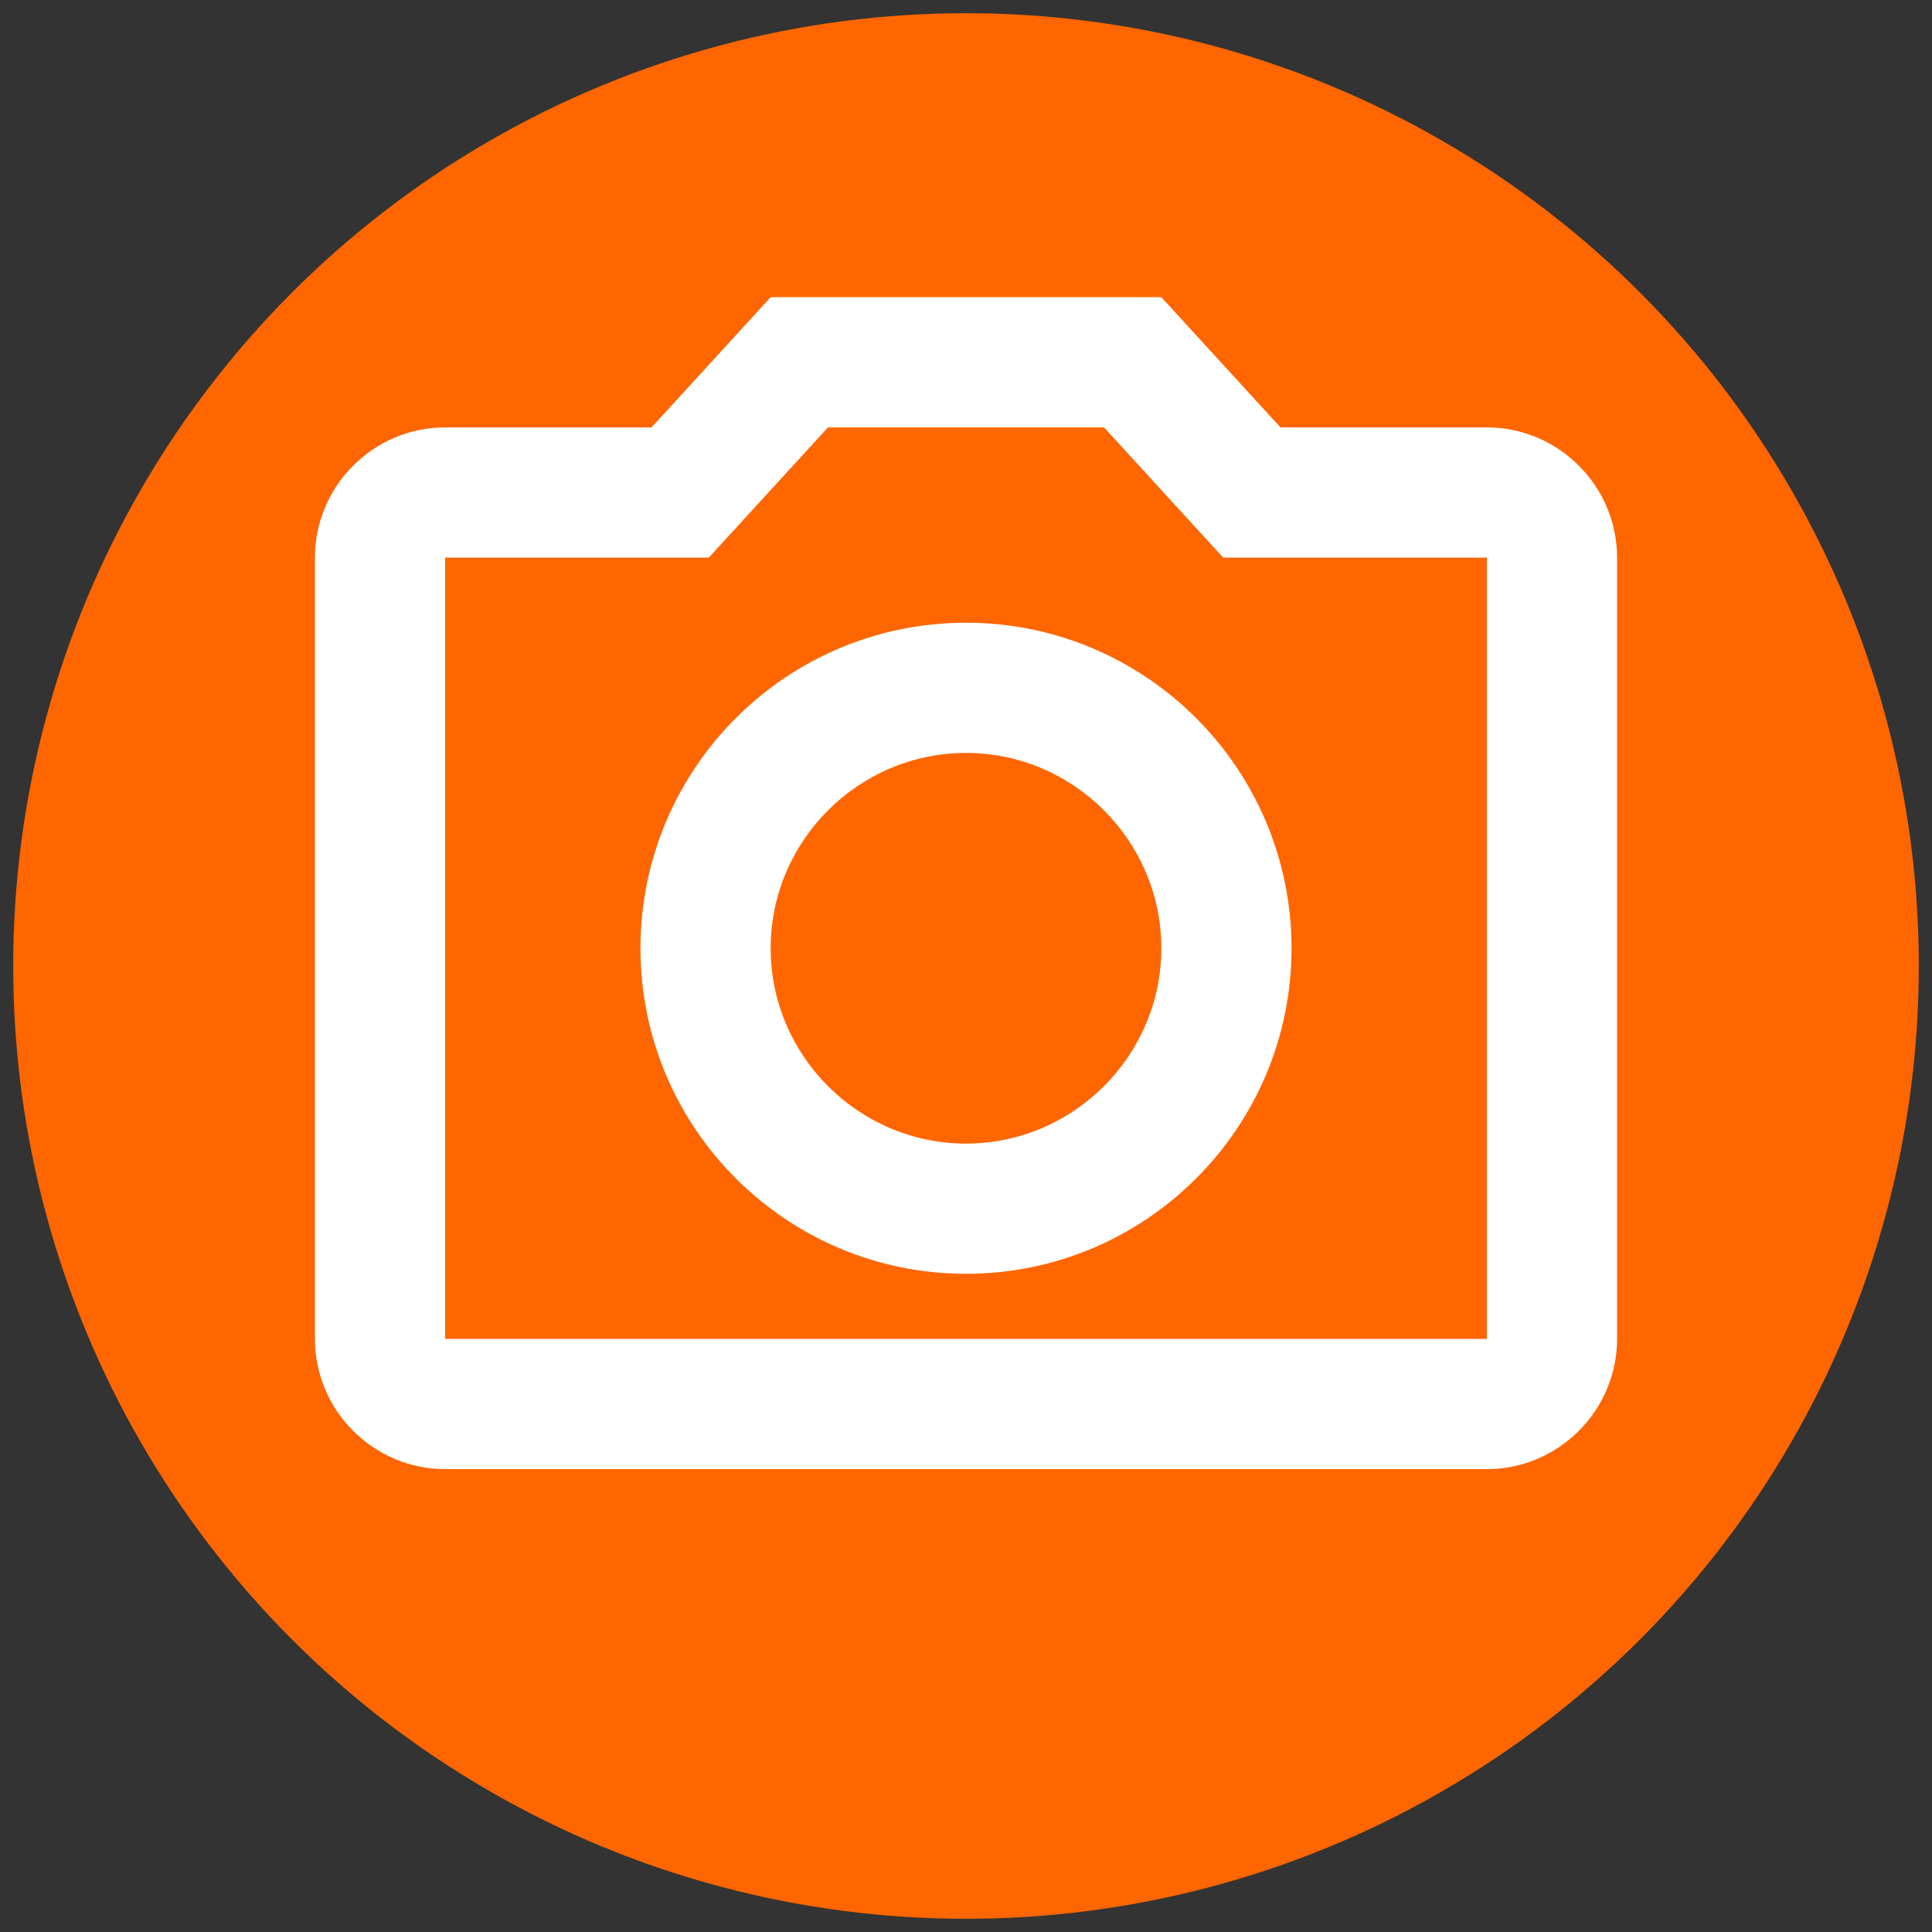
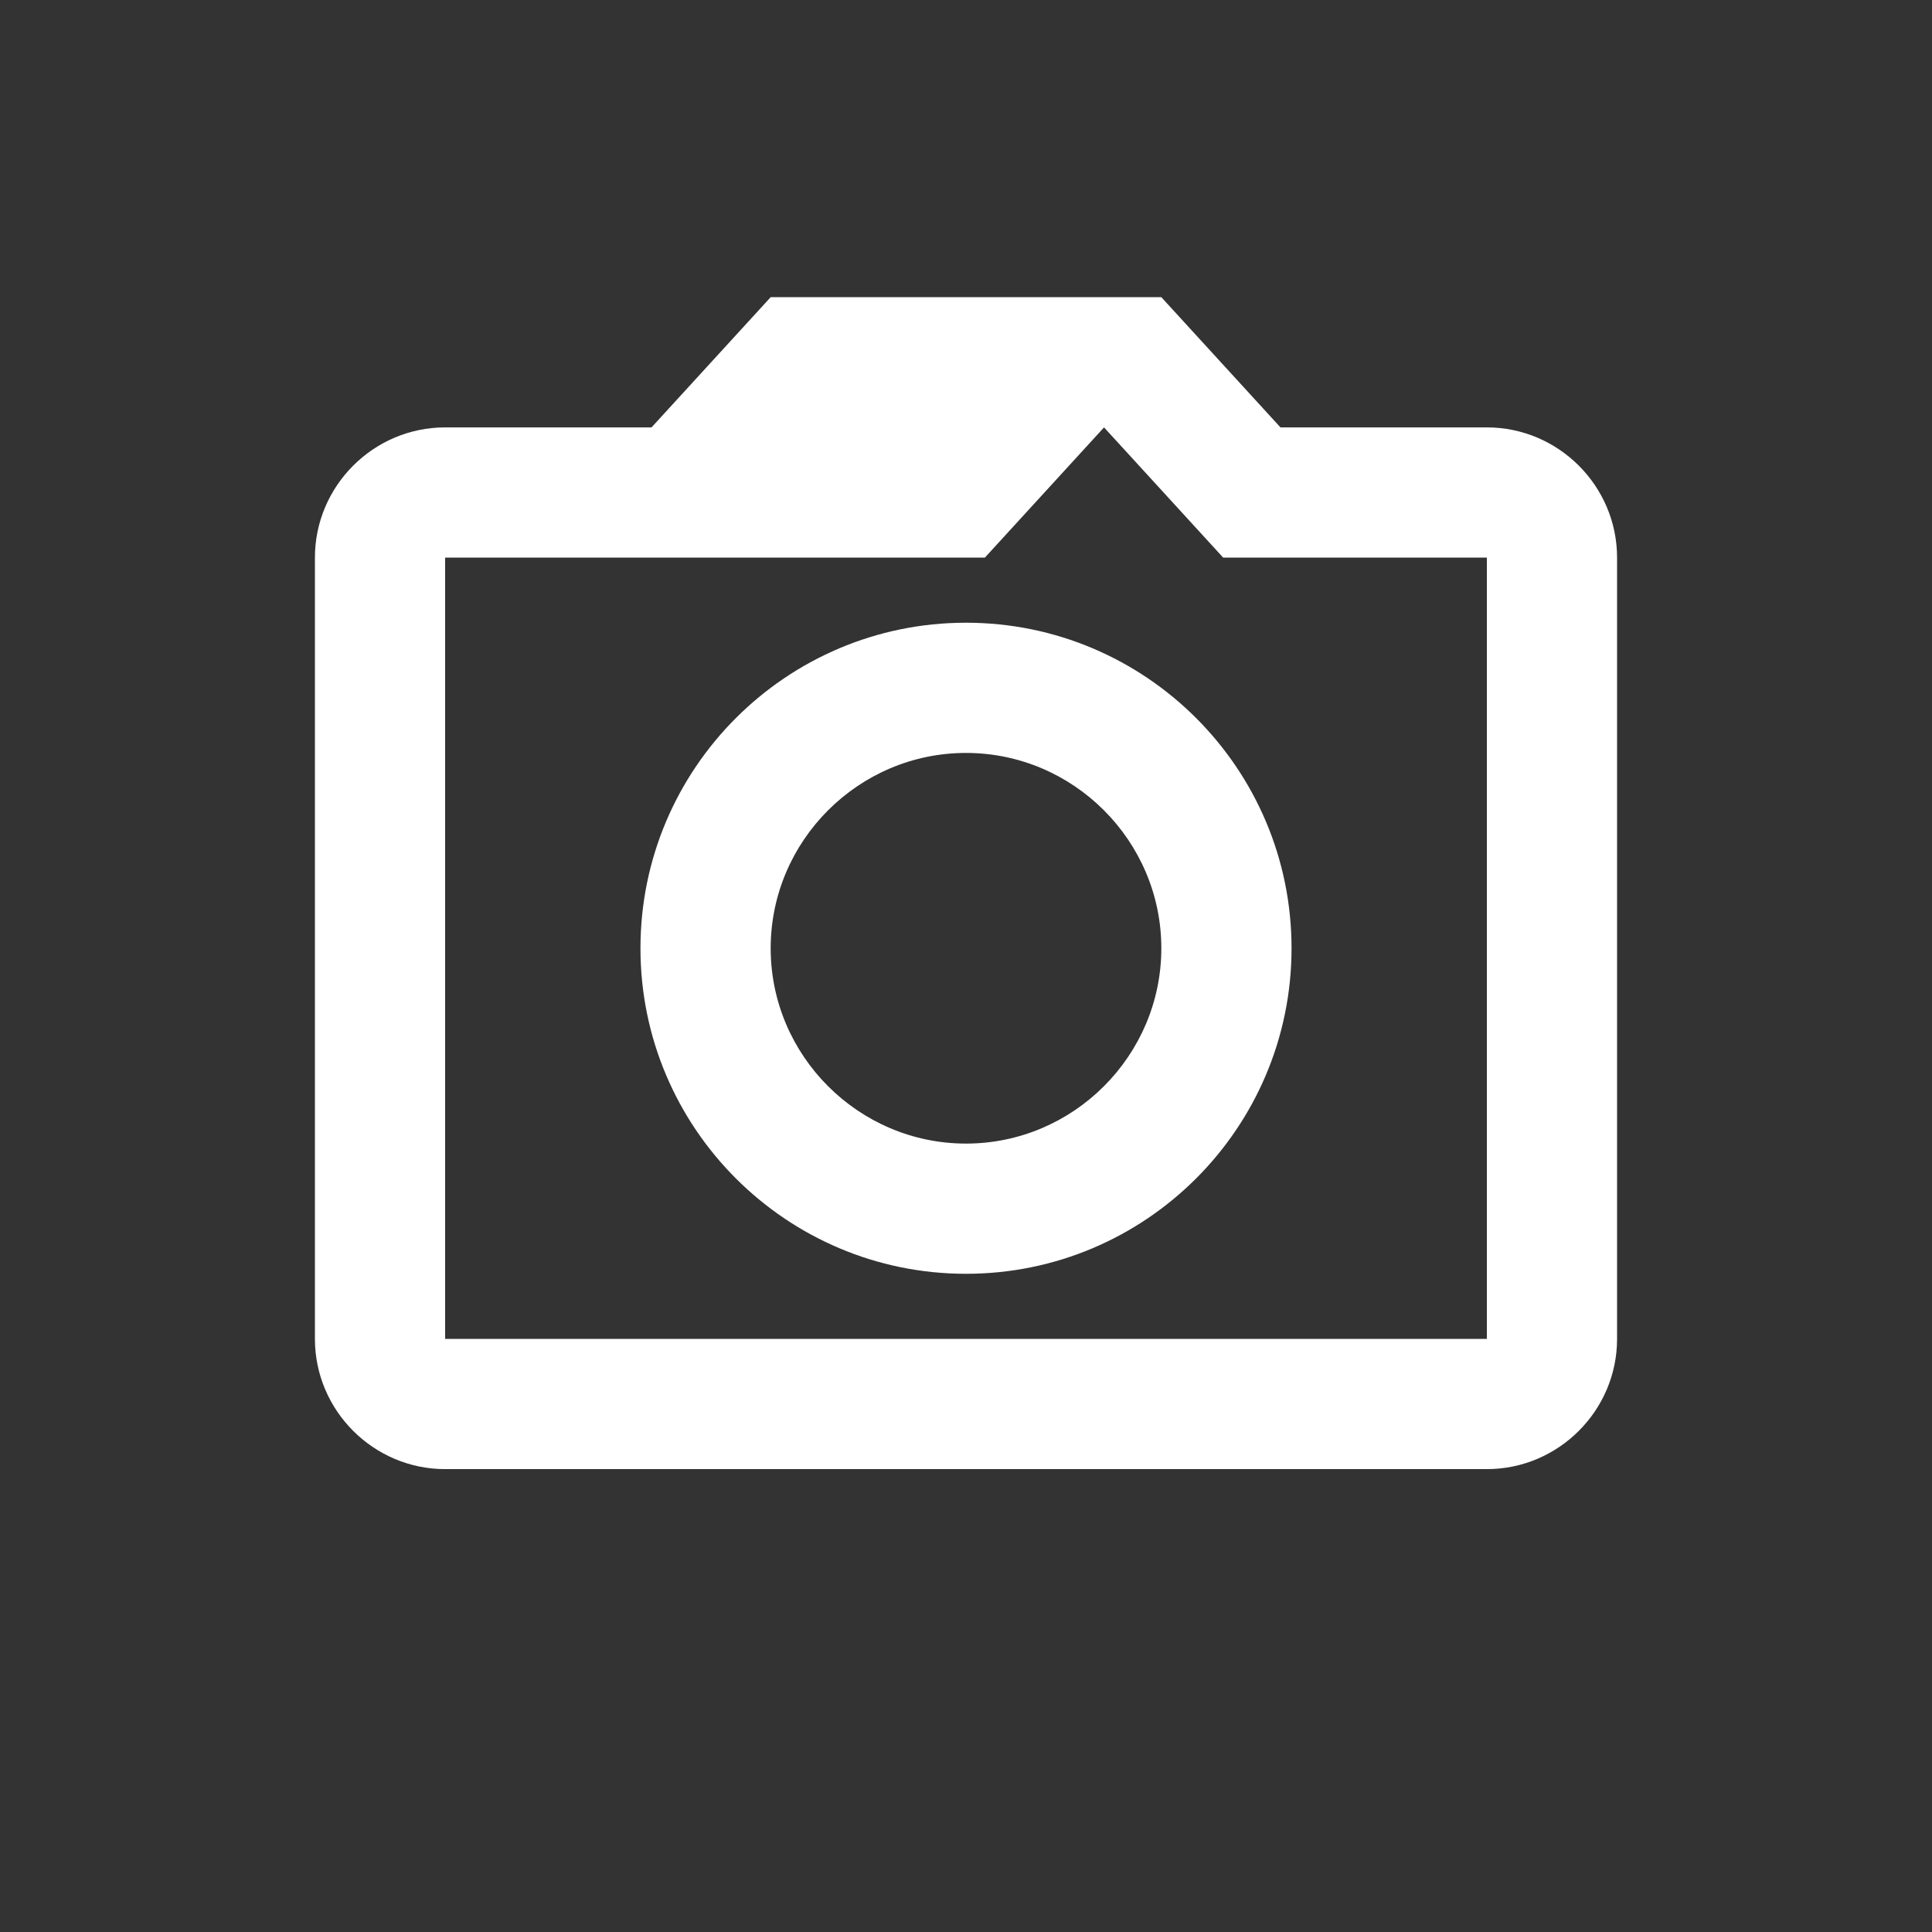
<svg xmlns="http://www.w3.org/2000/svg" xmlns:ns1="http://sodipodi.sourceforge.net/DTD/sodipodi-0.dtd" xmlns:ns2="http://www.inkscape.org/namespaces/inkscape" height="512" viewBox="0 0 512 512" width="512" fill="#000000" version="1.1" id="svg6" ns1:docname="photo_camera.svg" ns2:version="1.1.1 (3bf5ae0d25, 2021-09-20, custom)" ns2:export-filename="/home/anish/Projects/Anish/FruitMap/api/fruit_app/static/icons/photo_camera.png" ns2:export-xdpi="3.0415843" ns2:export-ydpi="3.0415843">
  <rect x="0" y="0" width="512" height="512" fill="#333333" stroke="none" />
  <defs id="defs10" />
  <ns1:namedview id="namedview8" pagecolor="#505050" bordercolor="#ffffff" borderopacity="1" ns2:pageshadow="0" ns2:pageopacity="0" ns2:pagecheckerboard="1" showgrid="false" ns2:zoom="1.5088683" ns2:cx="274.37782" ns2:cy="251.18163" ns2:window-width="1920" ns2:window-height="1018" ns2:window-x="0" ns2:window-y="34" ns2:window-maximized="1" ns2:current-layer="svg6" />
  <g id="g2559" transform="translate(3,3)">
-     <circle style="fill:#ff6600;fill-opacity:1;stroke-width:104.873" id="path867" cx="253" cy="253" r="252.5" />
-     <path d="m 289.579,110.264 31.575,34.508 h 69.88 V 351.823 H 114.966 V 144.772 h 69.88 l 31.575,-34.508 h 73.158 M 304.763,75.756 H 201.237 l -31.575,34.508 h -54.696 c -18.98,0 -34.508,15.529 -34.508,34.508 v 207.051 c 0,18.98 15.529,34.508 34.508,34.508 h 276.067 c 18.98,0 34.508,-15.529 34.508,-34.508 V 144.772 c 0,-18.98 -15.529,-34.508 -34.508,-34.508 H 336.338 Z M 253,196.535 c 28.469,0 51.763,23.293 51.763,51.763 0,28.469 -23.293,51.763 -51.763,51.763 -28.469,0 -51.763,-23.293 -51.763,-51.763 0,-28.469 23.293,-51.763 51.763,-51.763 m 0,-34.508 c -47.622,0 -86.271,38.649 -86.271,86.271 0,47.622 38.649,86.271 86.271,86.271 47.622,0 86.271,-38.649 86.271,-86.271 0,-47.622 -38.649,-86.271 -86.271,-86.271 z" id="path4" style="fill:#ffffff;stroke-width:17.254" />
+     <path d="m 289.579,110.264 31.575,34.508 h 69.88 V 351.823 H 114.966 V 144.772 h 69.88 h 73.158 M 304.763,75.756 H 201.237 l -31.575,34.508 h -54.696 c -18.98,0 -34.508,15.529 -34.508,34.508 v 207.051 c 0,18.98 15.529,34.508 34.508,34.508 h 276.067 c 18.98,0 34.508,-15.529 34.508,-34.508 V 144.772 c 0,-18.98 -15.529,-34.508 -34.508,-34.508 H 336.338 Z M 253,196.535 c 28.469,0 51.763,23.293 51.763,51.763 0,28.469 -23.293,51.763 -51.763,51.763 -28.469,0 -51.763,-23.293 -51.763,-51.763 0,-28.469 23.293,-51.763 51.763,-51.763 m 0,-34.508 c -47.622,0 -86.271,38.649 -86.271,86.271 0,47.622 38.649,86.271 86.271,86.271 47.622,0 86.271,-38.649 86.271,-86.271 0,-47.622 -38.649,-86.271 -86.271,-86.271 z" id="path4" style="fill:#ffffff;stroke-width:17.254" />
  </g>
</svg>